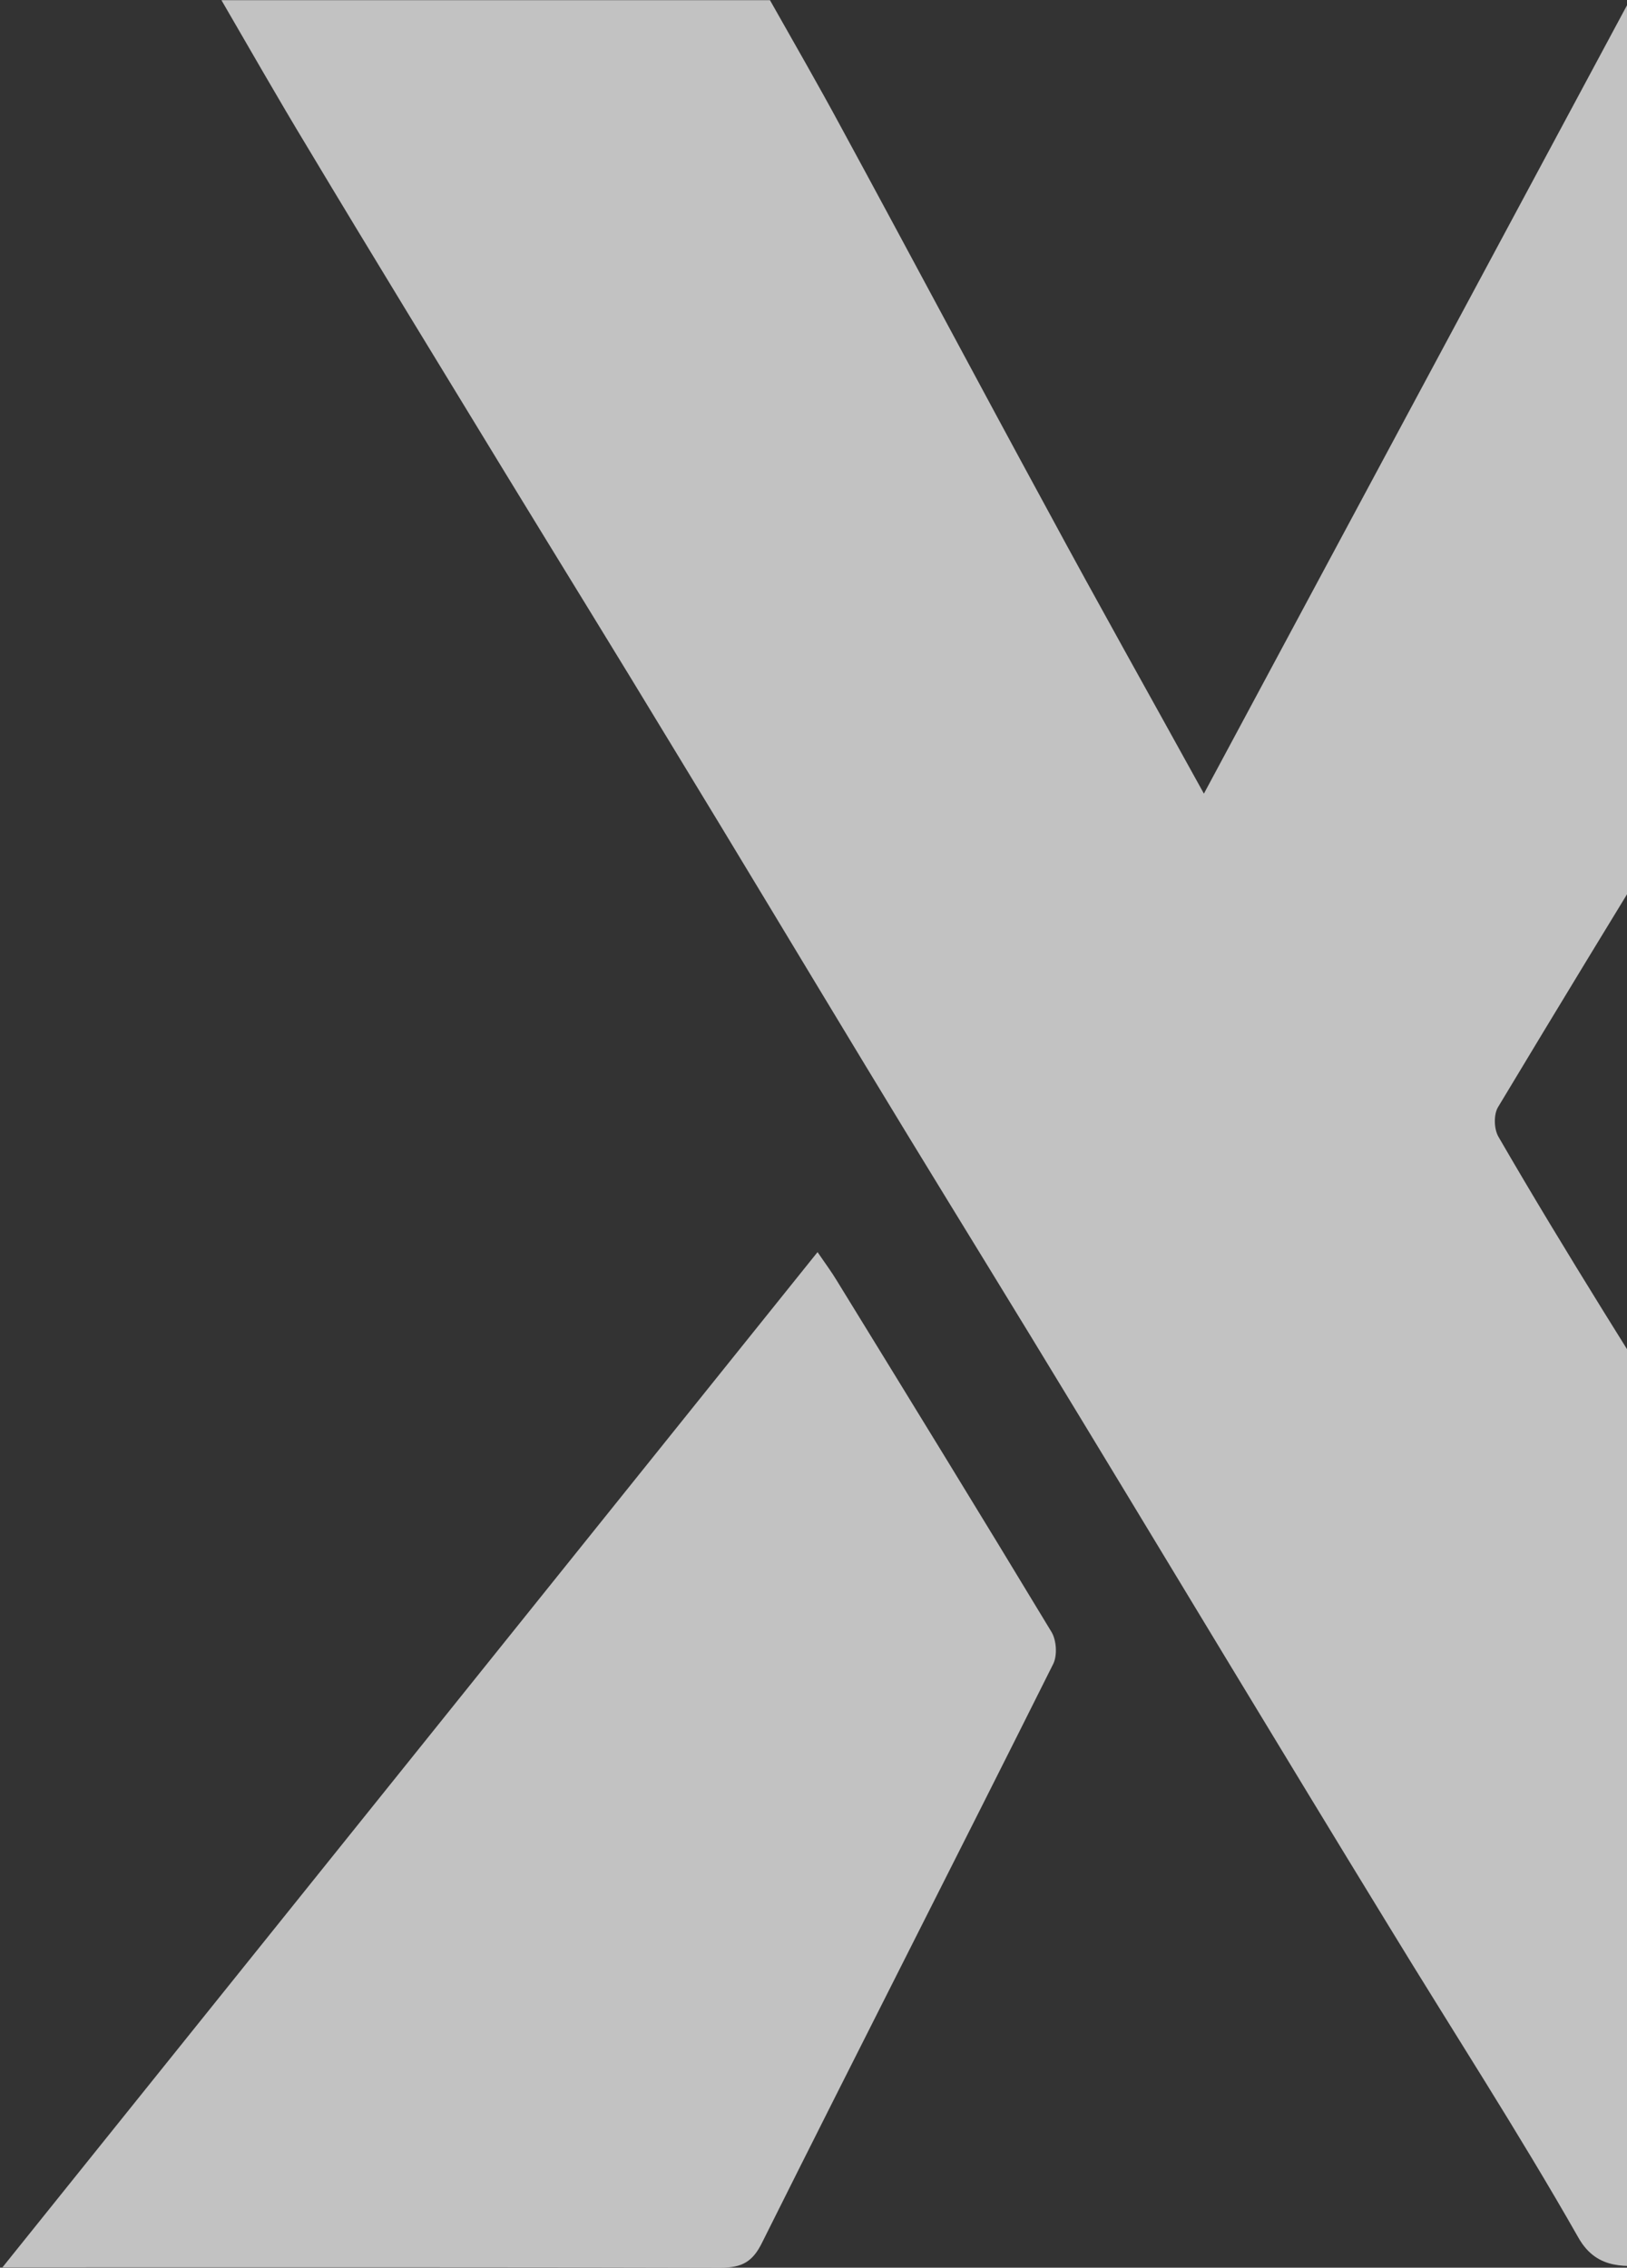
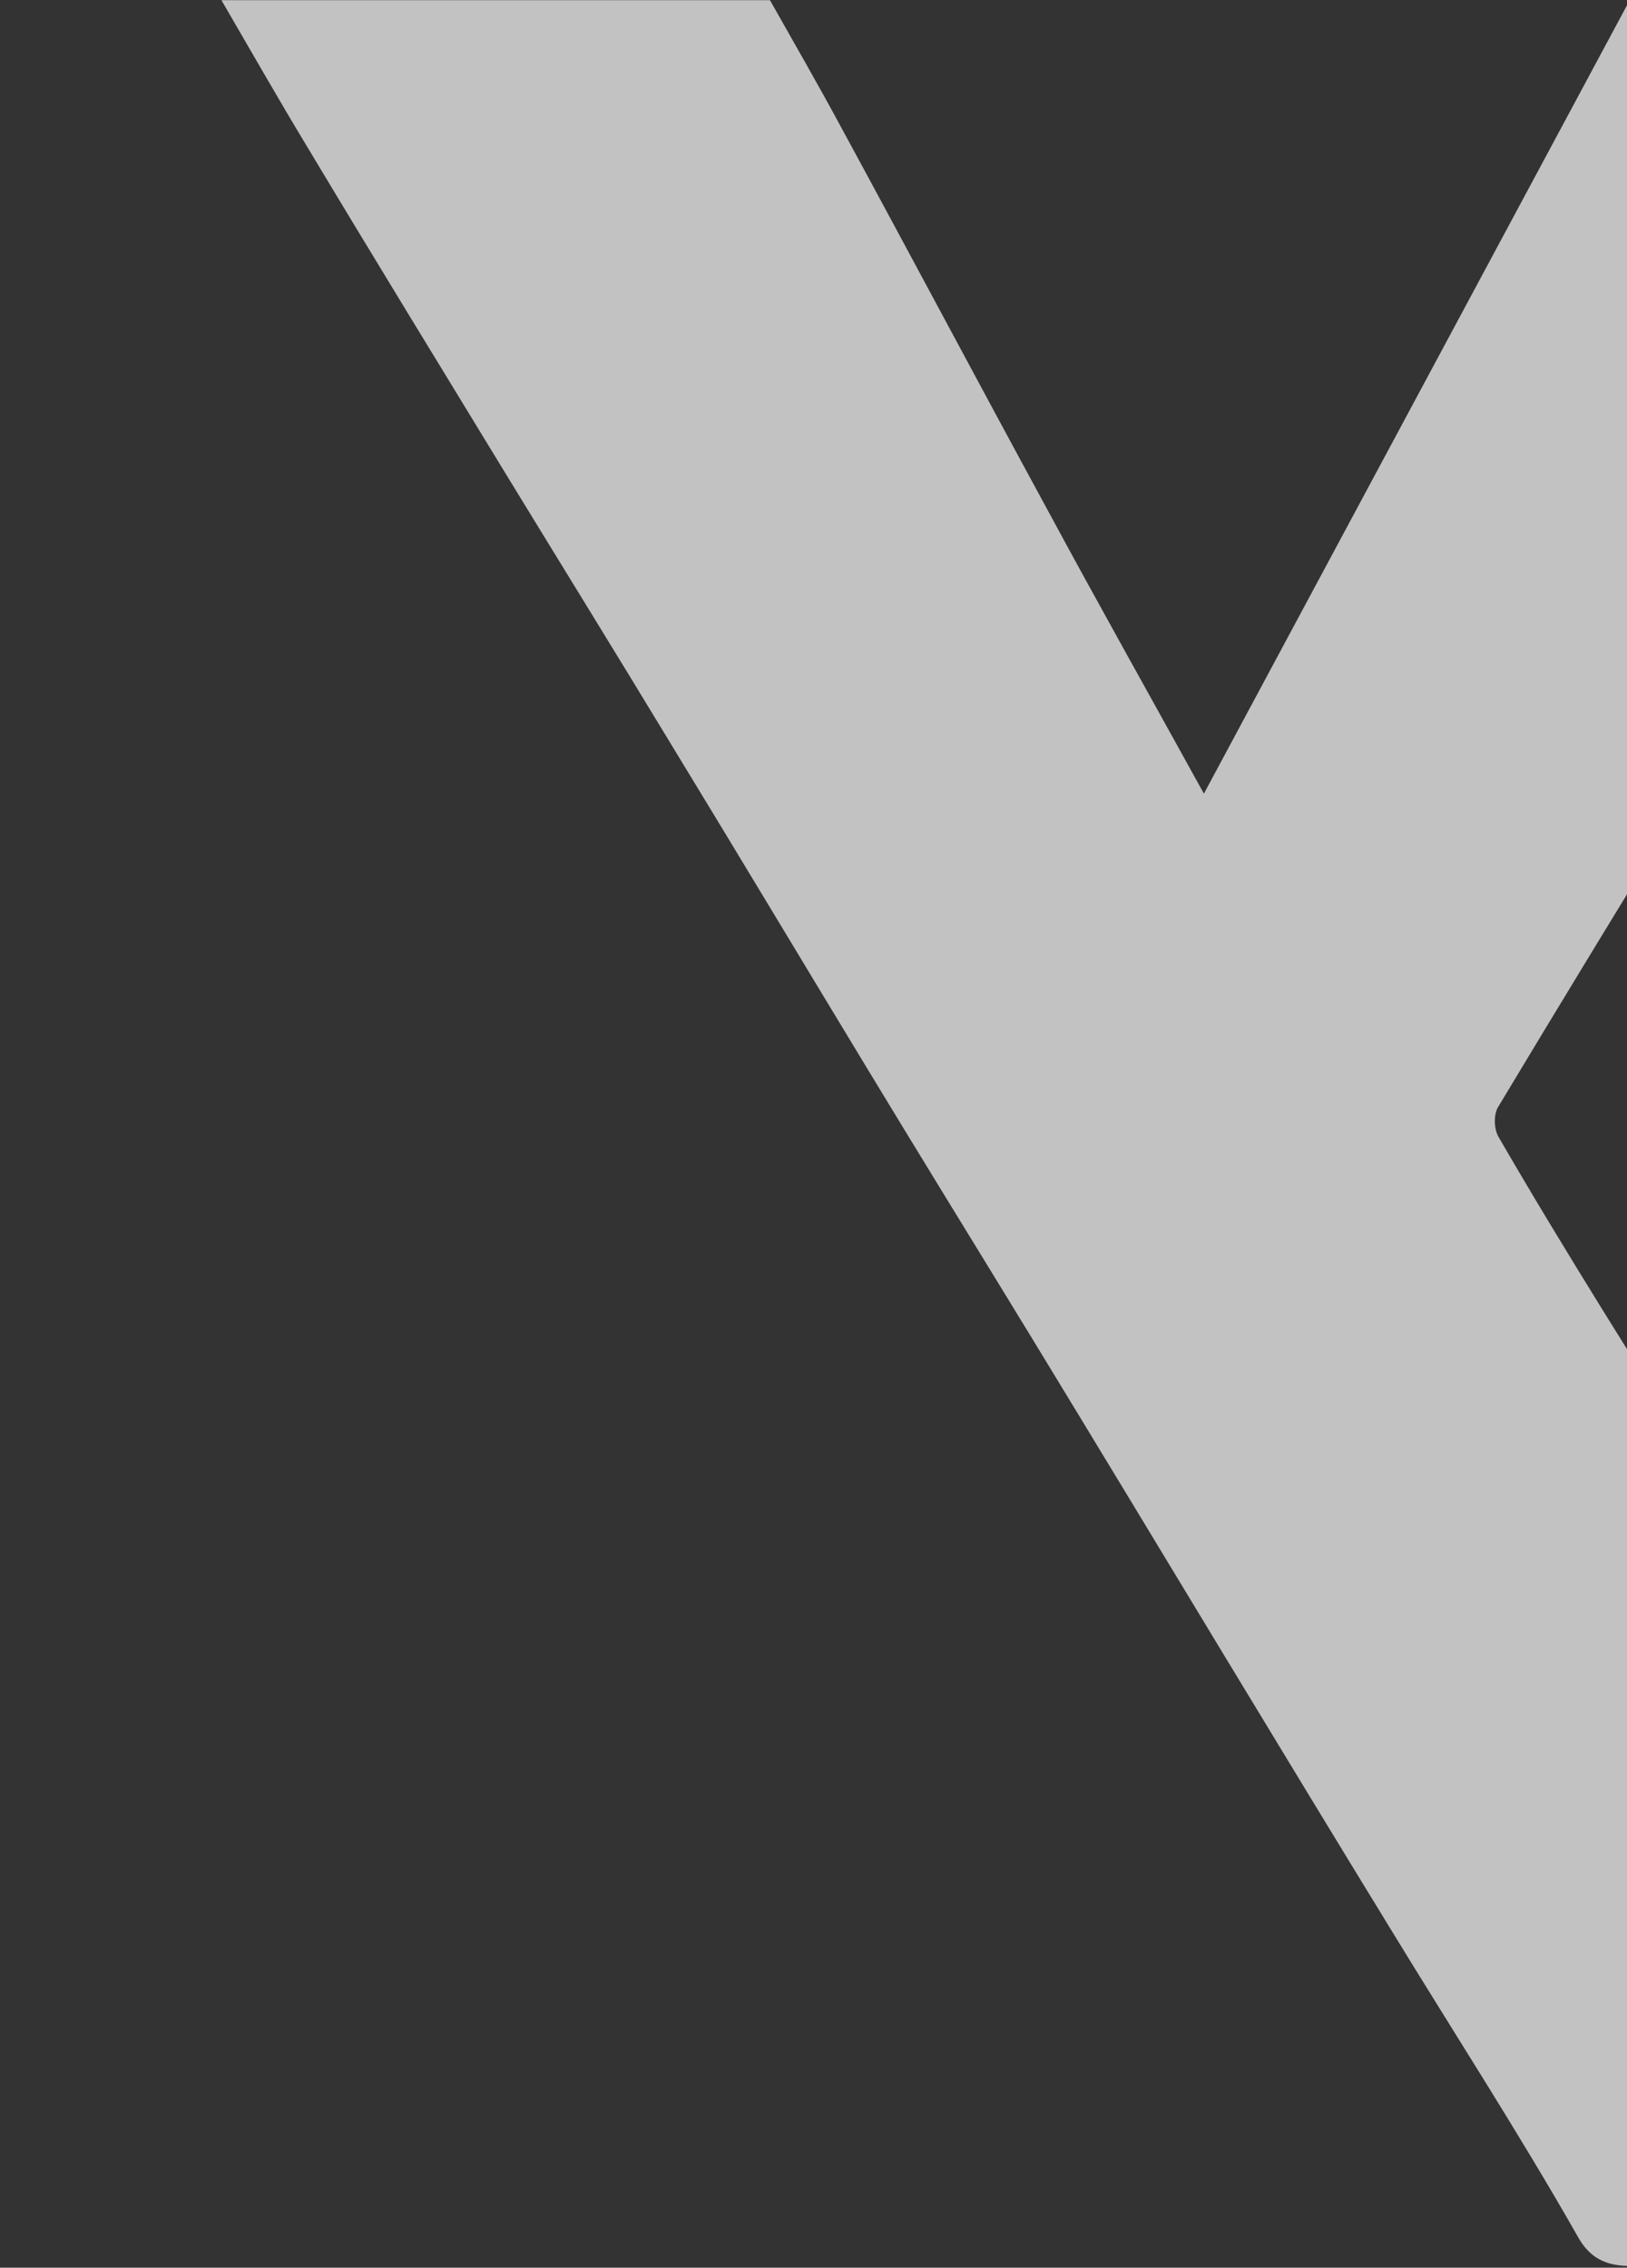
<svg xmlns="http://www.w3.org/2000/svg" width="516" height="719" viewBox="0 0 516 719" fill="none">
  <rect x="0" y="0" width="516" height="719" fill="#333333" stroke="none" />
-   <path opacity="0.7" d="M259.282 397C173.311 504.128 87.77 610.59 0.794 718.873C6.104 718.873 8.831 718.873 11.702 718.873C84.038 718.873 156.233 718.794 228.569 719C235.315 719.026 238.758 717.127 241.773 710.892C272.343 649.669 303.489 588.702 334.06 527.504C335.352 524.811 335.064 520.063 333.485 517.446C310.952 480.137 288.131 443.034 265.311 405.904C263.732 403.287 261.866 400.772 259.282 397Z" fill="white" />
  <path opacity="0.7" d="M70.226 0.052C79.239 15.544 88.109 31.138 97.408 46.502C118.152 81.122 139.325 115.639 160.355 150.156C177.809 178.733 195.406 207.182 212.717 235.784C233.461 269.79 253.918 303.922 274.519 337.928C291.829 366.556 309.426 395.03 326.88 423.633C347.767 457.894 368.51 492.232 389.254 526.519C406.279 554.609 423.303 582.699 440.47 610.714C460.499 643.592 481.53 675.959 500.557 709.426C506.709 720.36 516.437 718.26 523.733 718.388C580.385 719.336 637.037 718.9 696.121 718.9C690.828 709.681 686.536 701.642 681.672 693.908C653.203 648.022 624.591 602.187 596.121 556.325C566.794 509.415 537.609 462.555 508.424 415.592C497.122 397.335 485.964 378.975 475.235 360.437C473.804 358.003 473.661 353.42 475.092 351.038C493.976 319.619 513.003 288.355 532.173 257.141C555.063 220.011 578.095 183.009 600.985 145.905C628.453 101.274 655.921 56.616 683.246 11.908C685.535 8.194 686.965 3.969 688.825 0C631.457 0.052 574.089 0.052 516.865 0.052C471.943 83.733 427.023 167.441 381.815 251.635C364.934 221.035 348.196 191.281 332.03 161.321C310.141 121.093 288.681 80.687 266.793 40.408C259.497 26.862 251.772 13.495 244.19 0.052C186.249 0.052 128.166 0.052 70.226 0.052Z" fill="white" />
</svg>